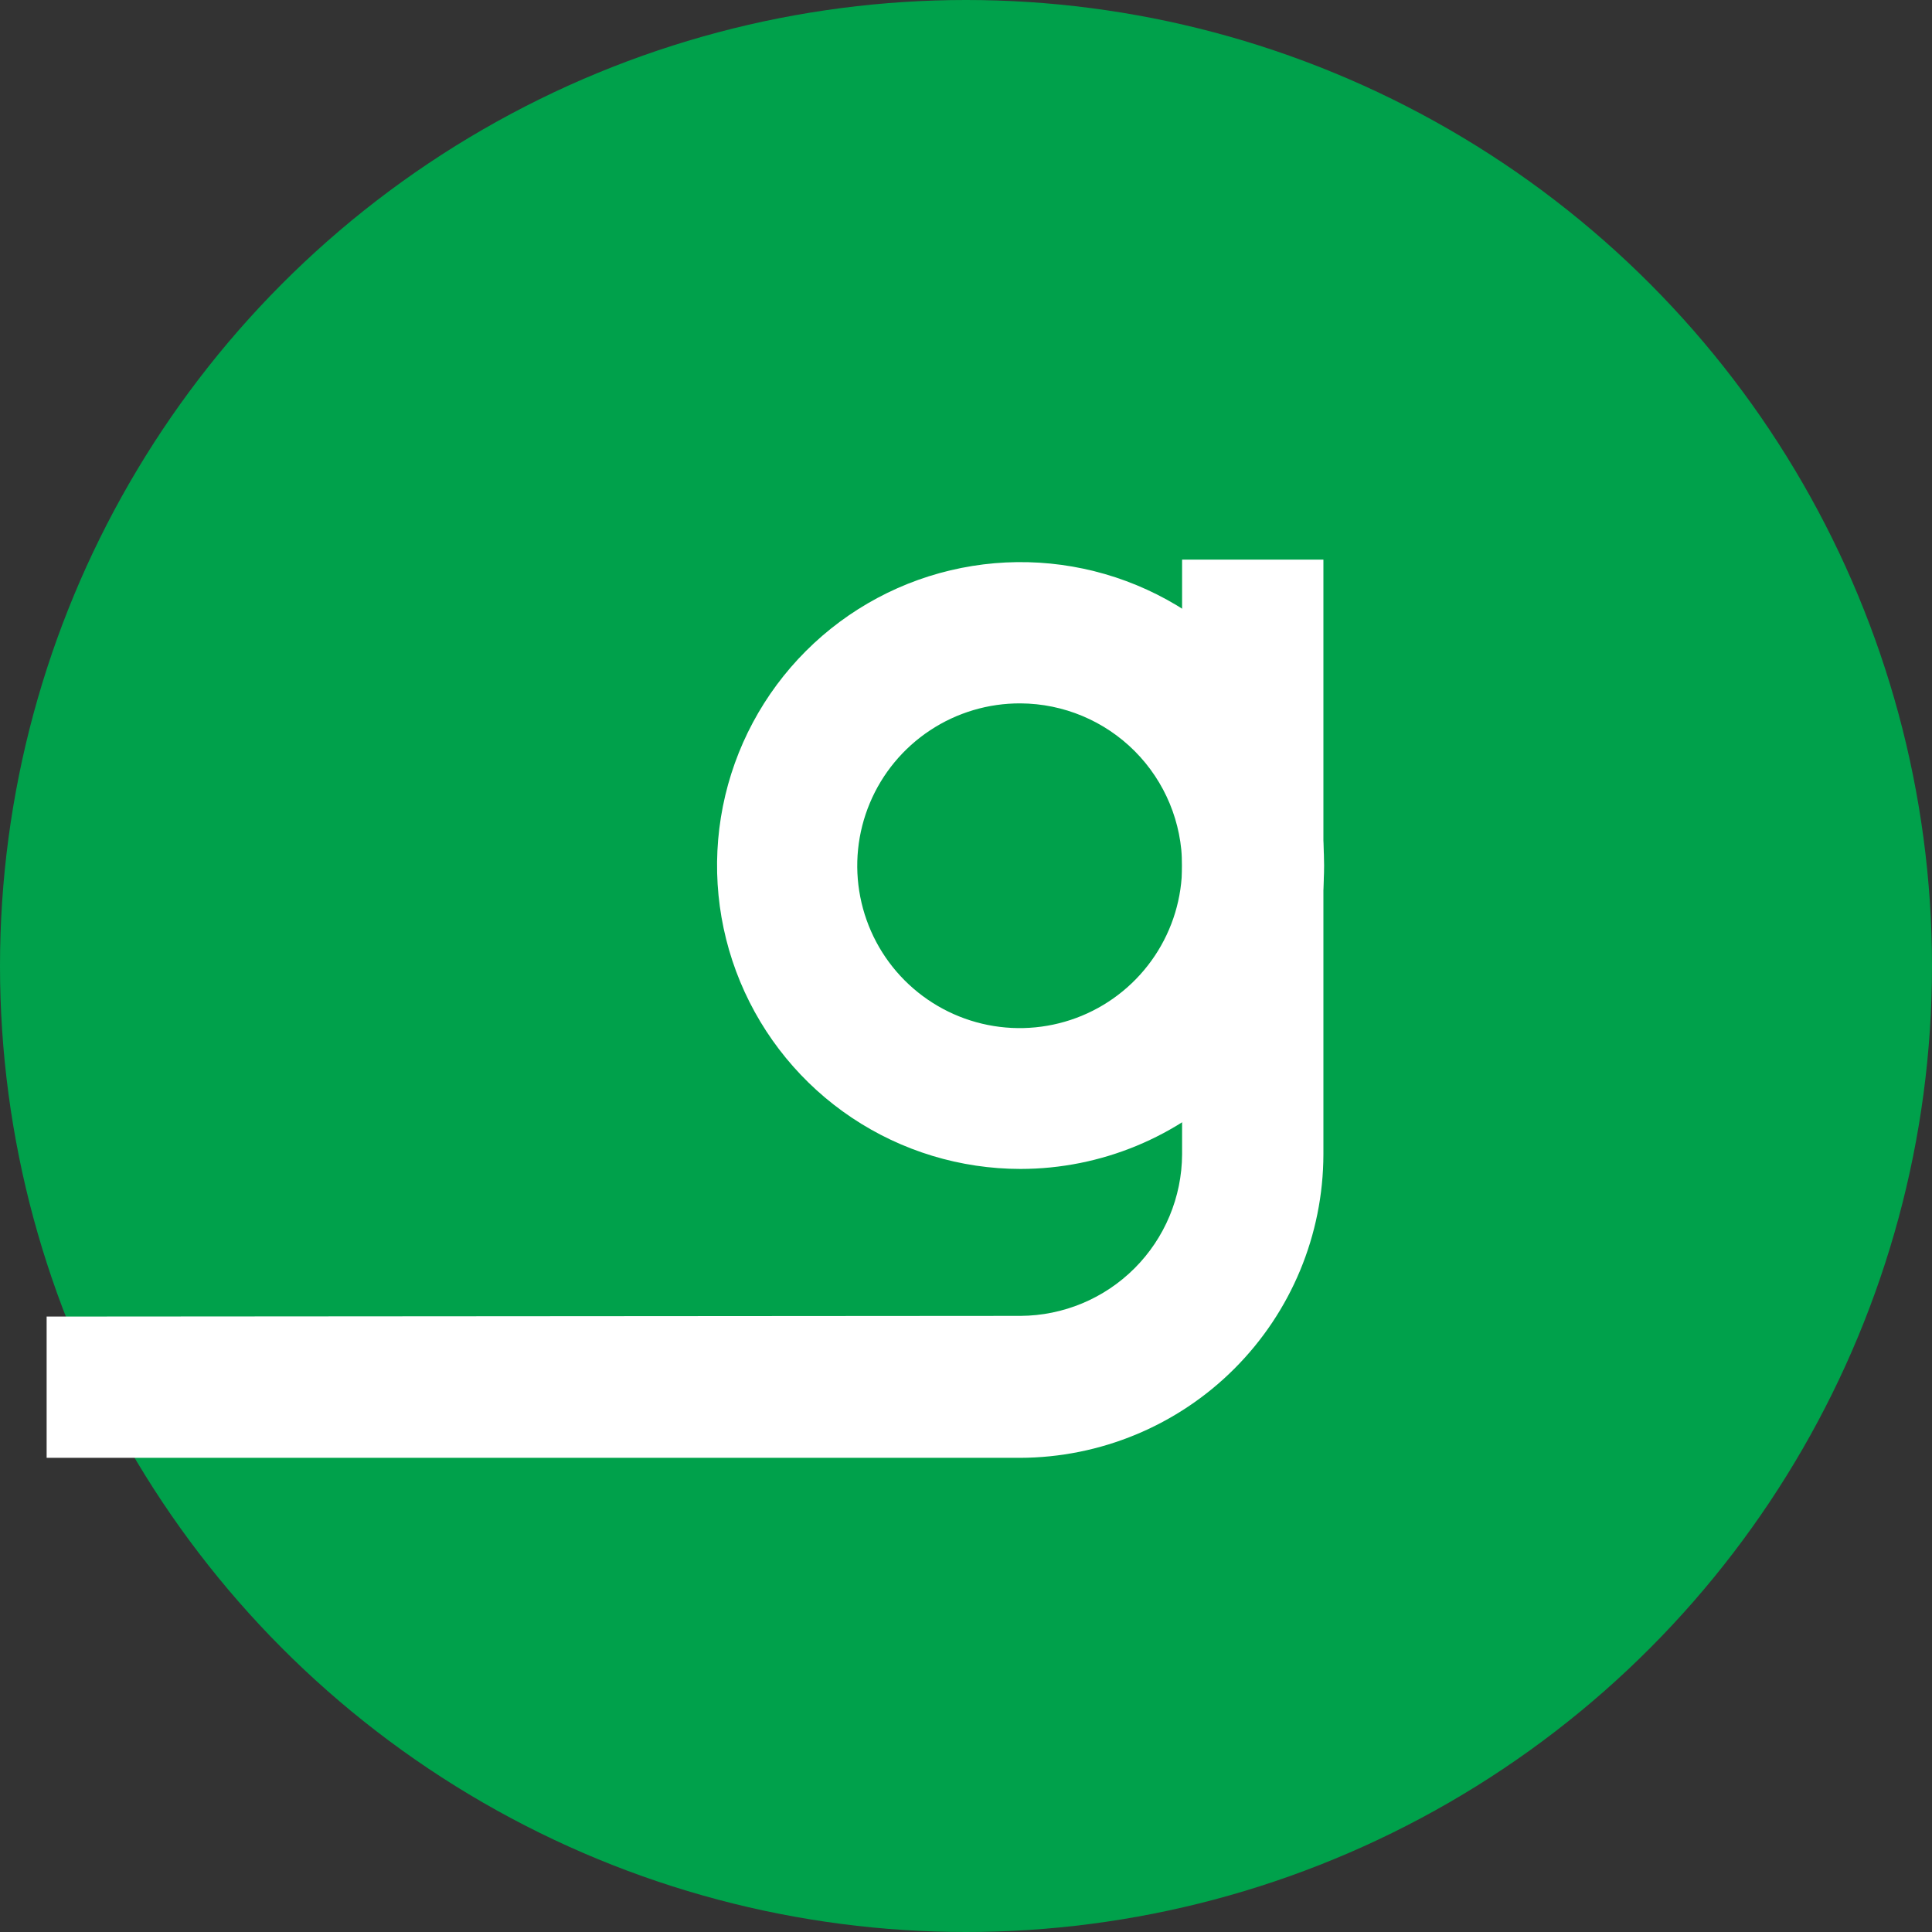
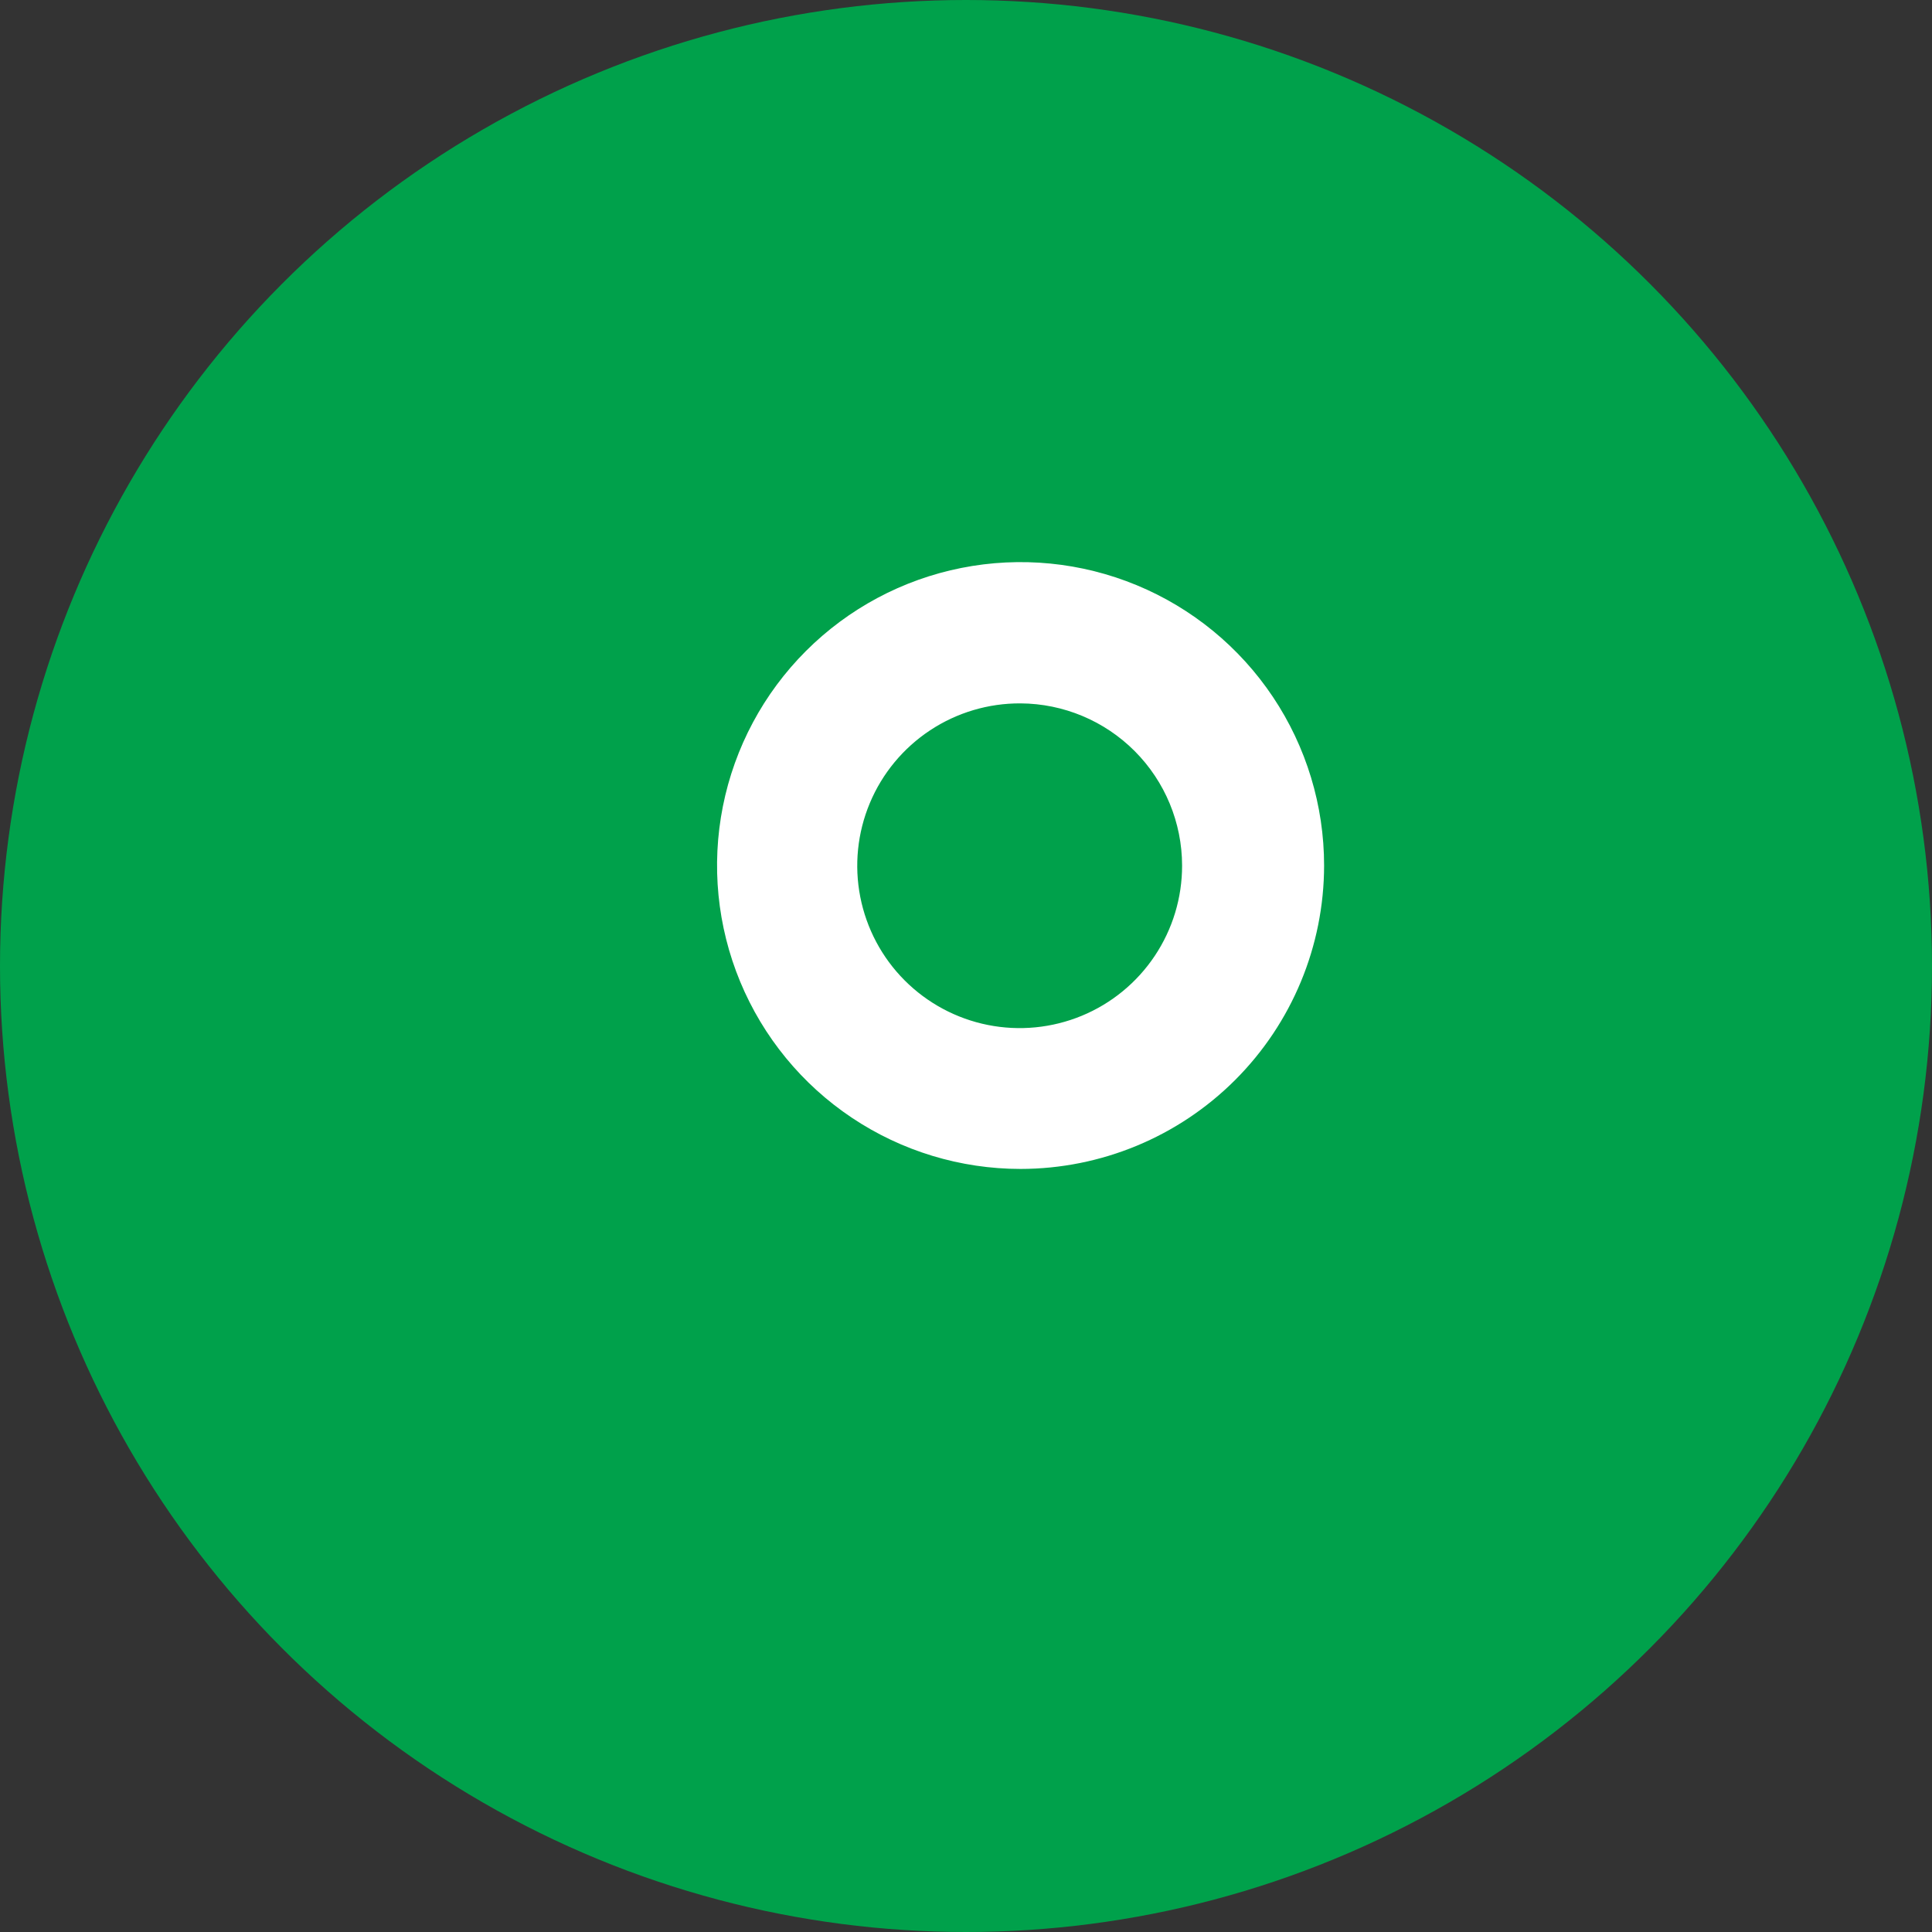
<svg xmlns="http://www.w3.org/2000/svg" width="145" height="145" viewBox="0 0 145 145" fill="none">
  <rect x="0" y="0" width="145" height="145" fill="#333333" stroke="none" />
  <circle cx="72.5" cy="72.5" r="72.5" fill="#00A14B" />
  <path d="M76.596 87.731C72.091 87.731 67.687 86.395 63.94 83.893C60.194 81.391 57.275 77.834 55.55 73.673C53.826 69.512 53.375 64.934 54.254 60.516C55.133 56.099 57.303 52.041 60.488 48.857C63.674 45.672 67.733 43.503 72.152 42.625C76.571 41.746 81.151 42.197 85.314 43.921C89.476 45.644 93.034 48.563 95.537 52.308C98.04 56.052 99.376 60.455 99.376 64.959C99.371 70.997 96.97 76.786 92.699 81.056C88.428 85.325 82.636 87.726 76.596 87.731ZM76.596 52.79C74.182 52.777 71.817 53.48 69.804 54.812C67.79 56.143 66.216 58.043 65.284 60.269C64.351 62.496 64.101 64.949 64.565 67.317C65.029 69.686 66.186 71.864 67.89 73.574C69.594 75.284 71.768 76.451 74.135 76.924C76.503 77.398 78.958 77.158 81.189 76.236C83.42 75.313 85.327 73.748 86.667 71.74C88.008 69.733 88.722 67.373 88.718 64.959C88.714 61.742 87.437 58.657 85.166 56.377C82.895 54.098 79.814 52.808 76.596 52.79Z" fill="white" />
-   <path d="M3.5 109.413V98.81L76.596 98.759C79.805 98.741 82.878 97.459 85.147 95.19C87.417 92.921 88.7 89.85 88.718 86.641V42H99.324V86.641C99.311 92.677 96.906 98.461 92.637 102.728C88.368 106.996 82.582 109.399 76.544 109.413H3.5Z" fill="white" />
</svg>